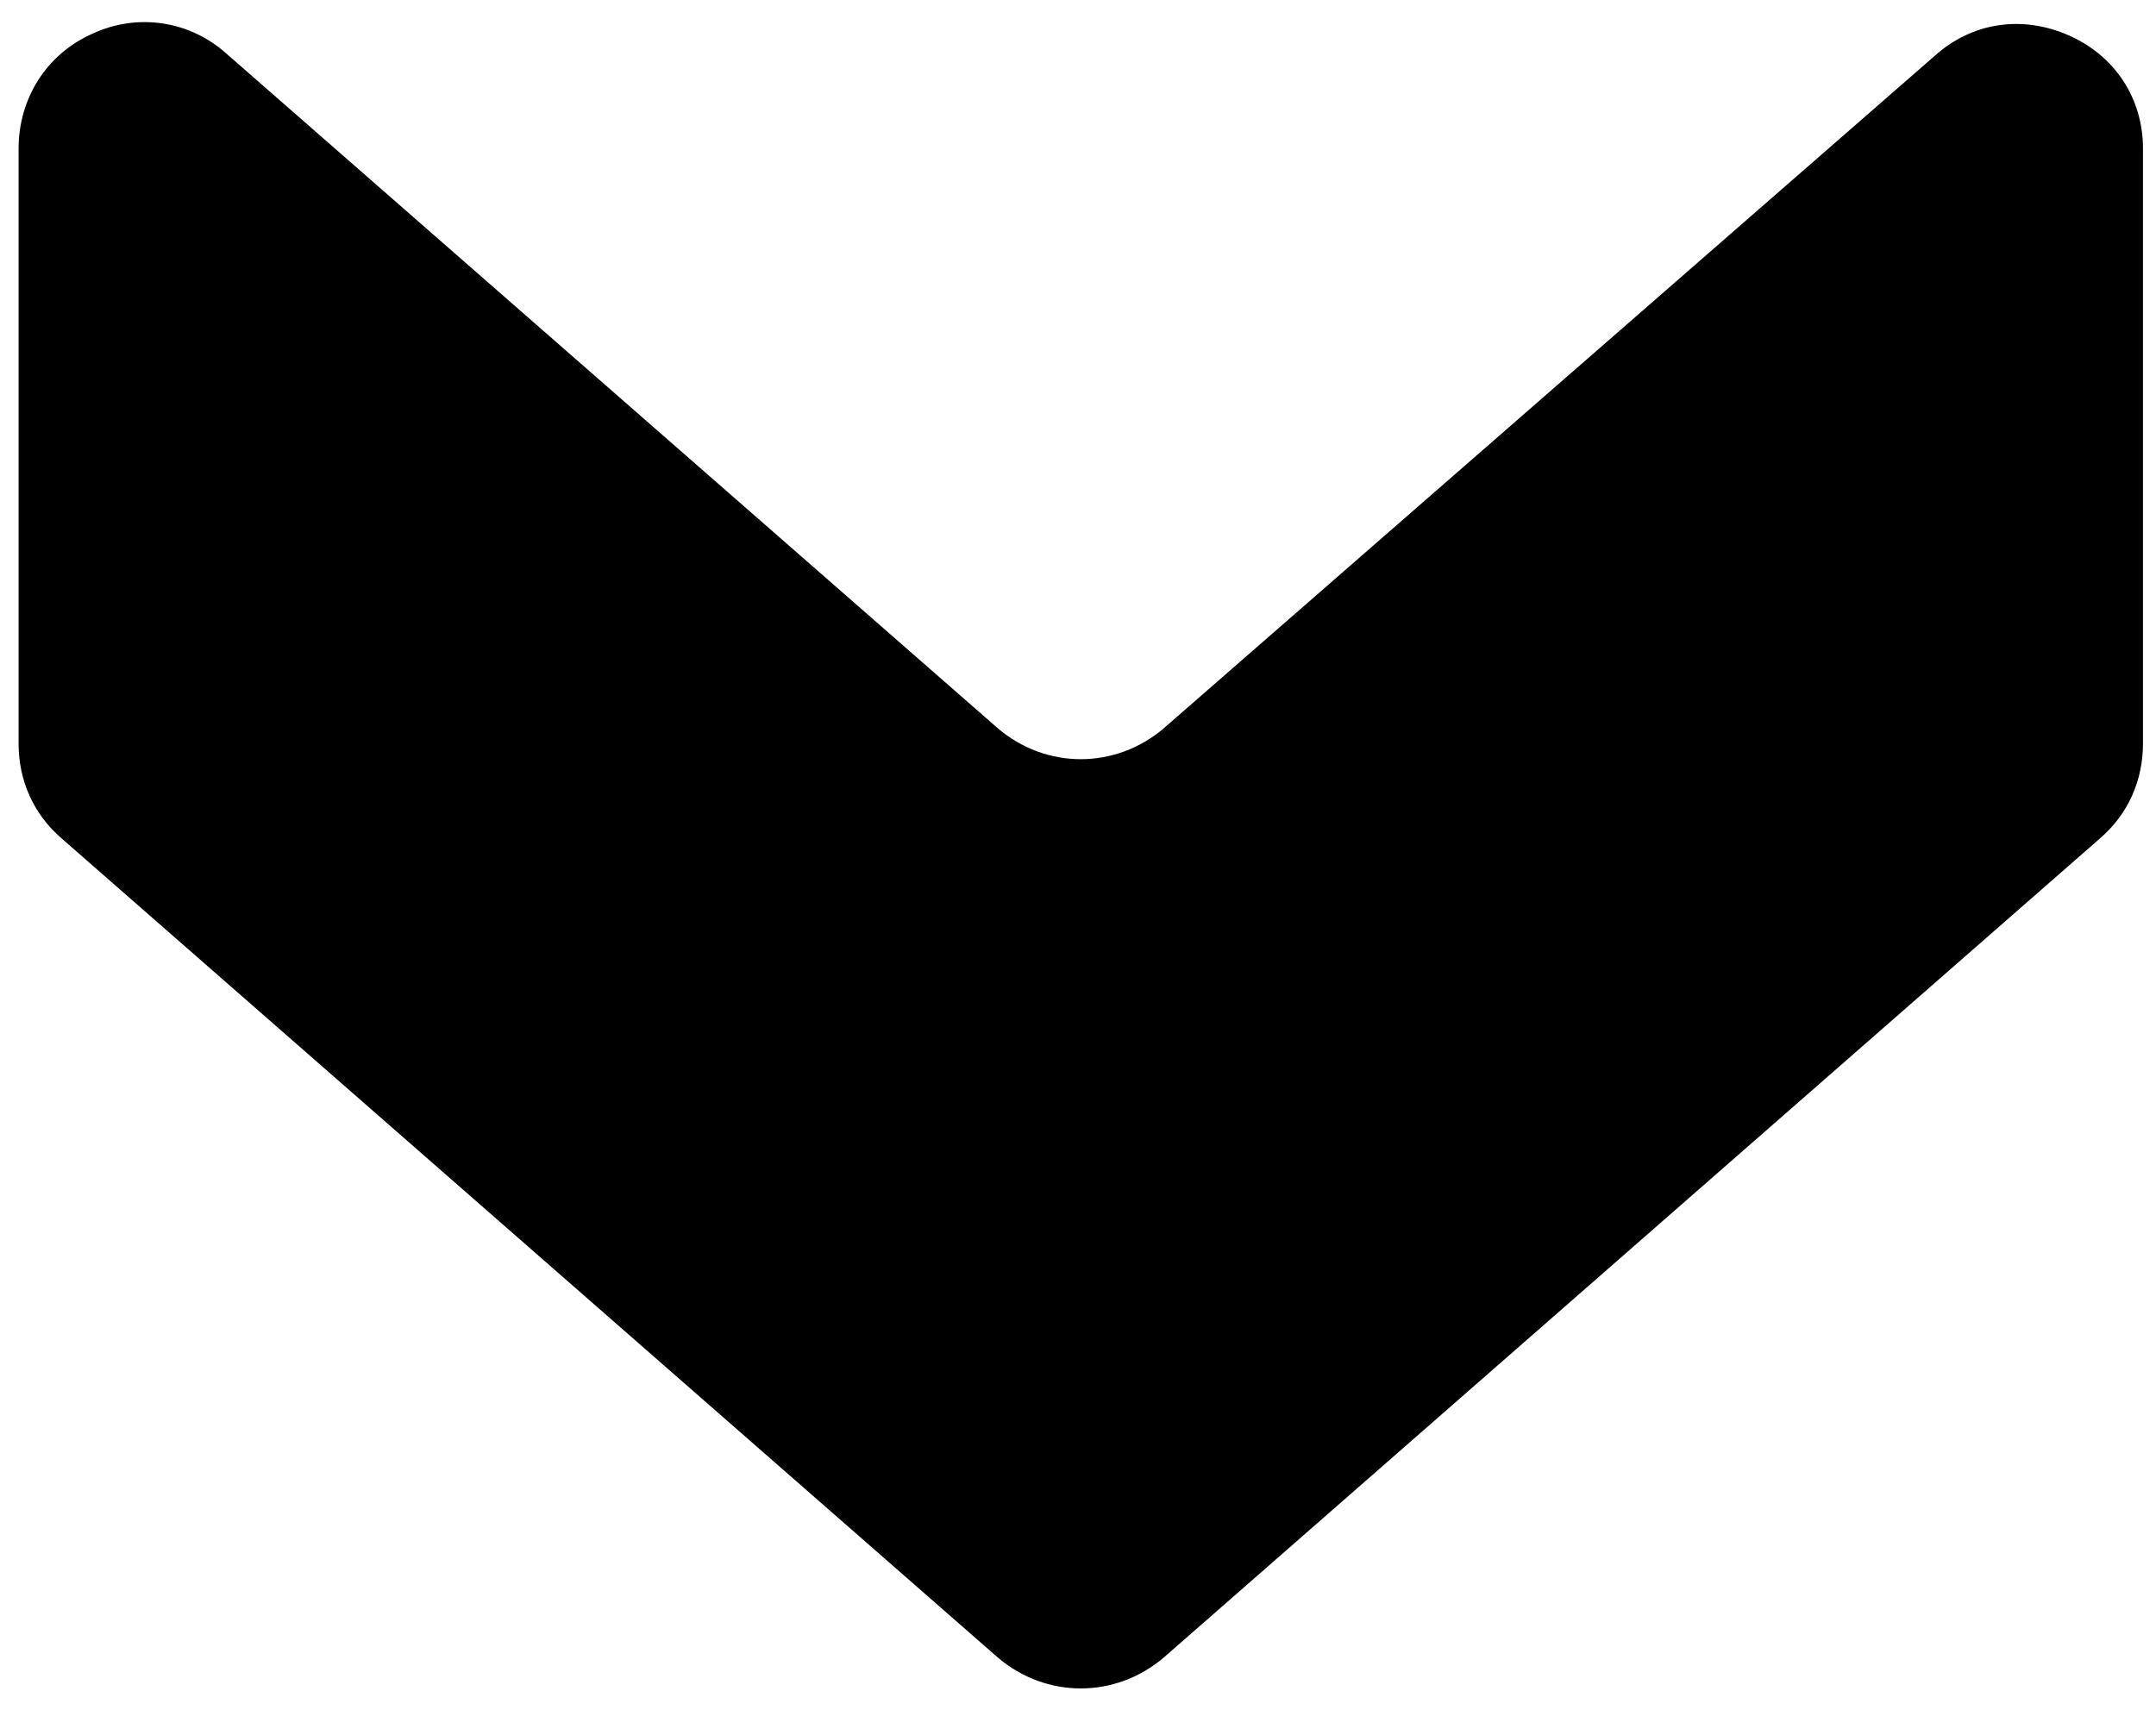
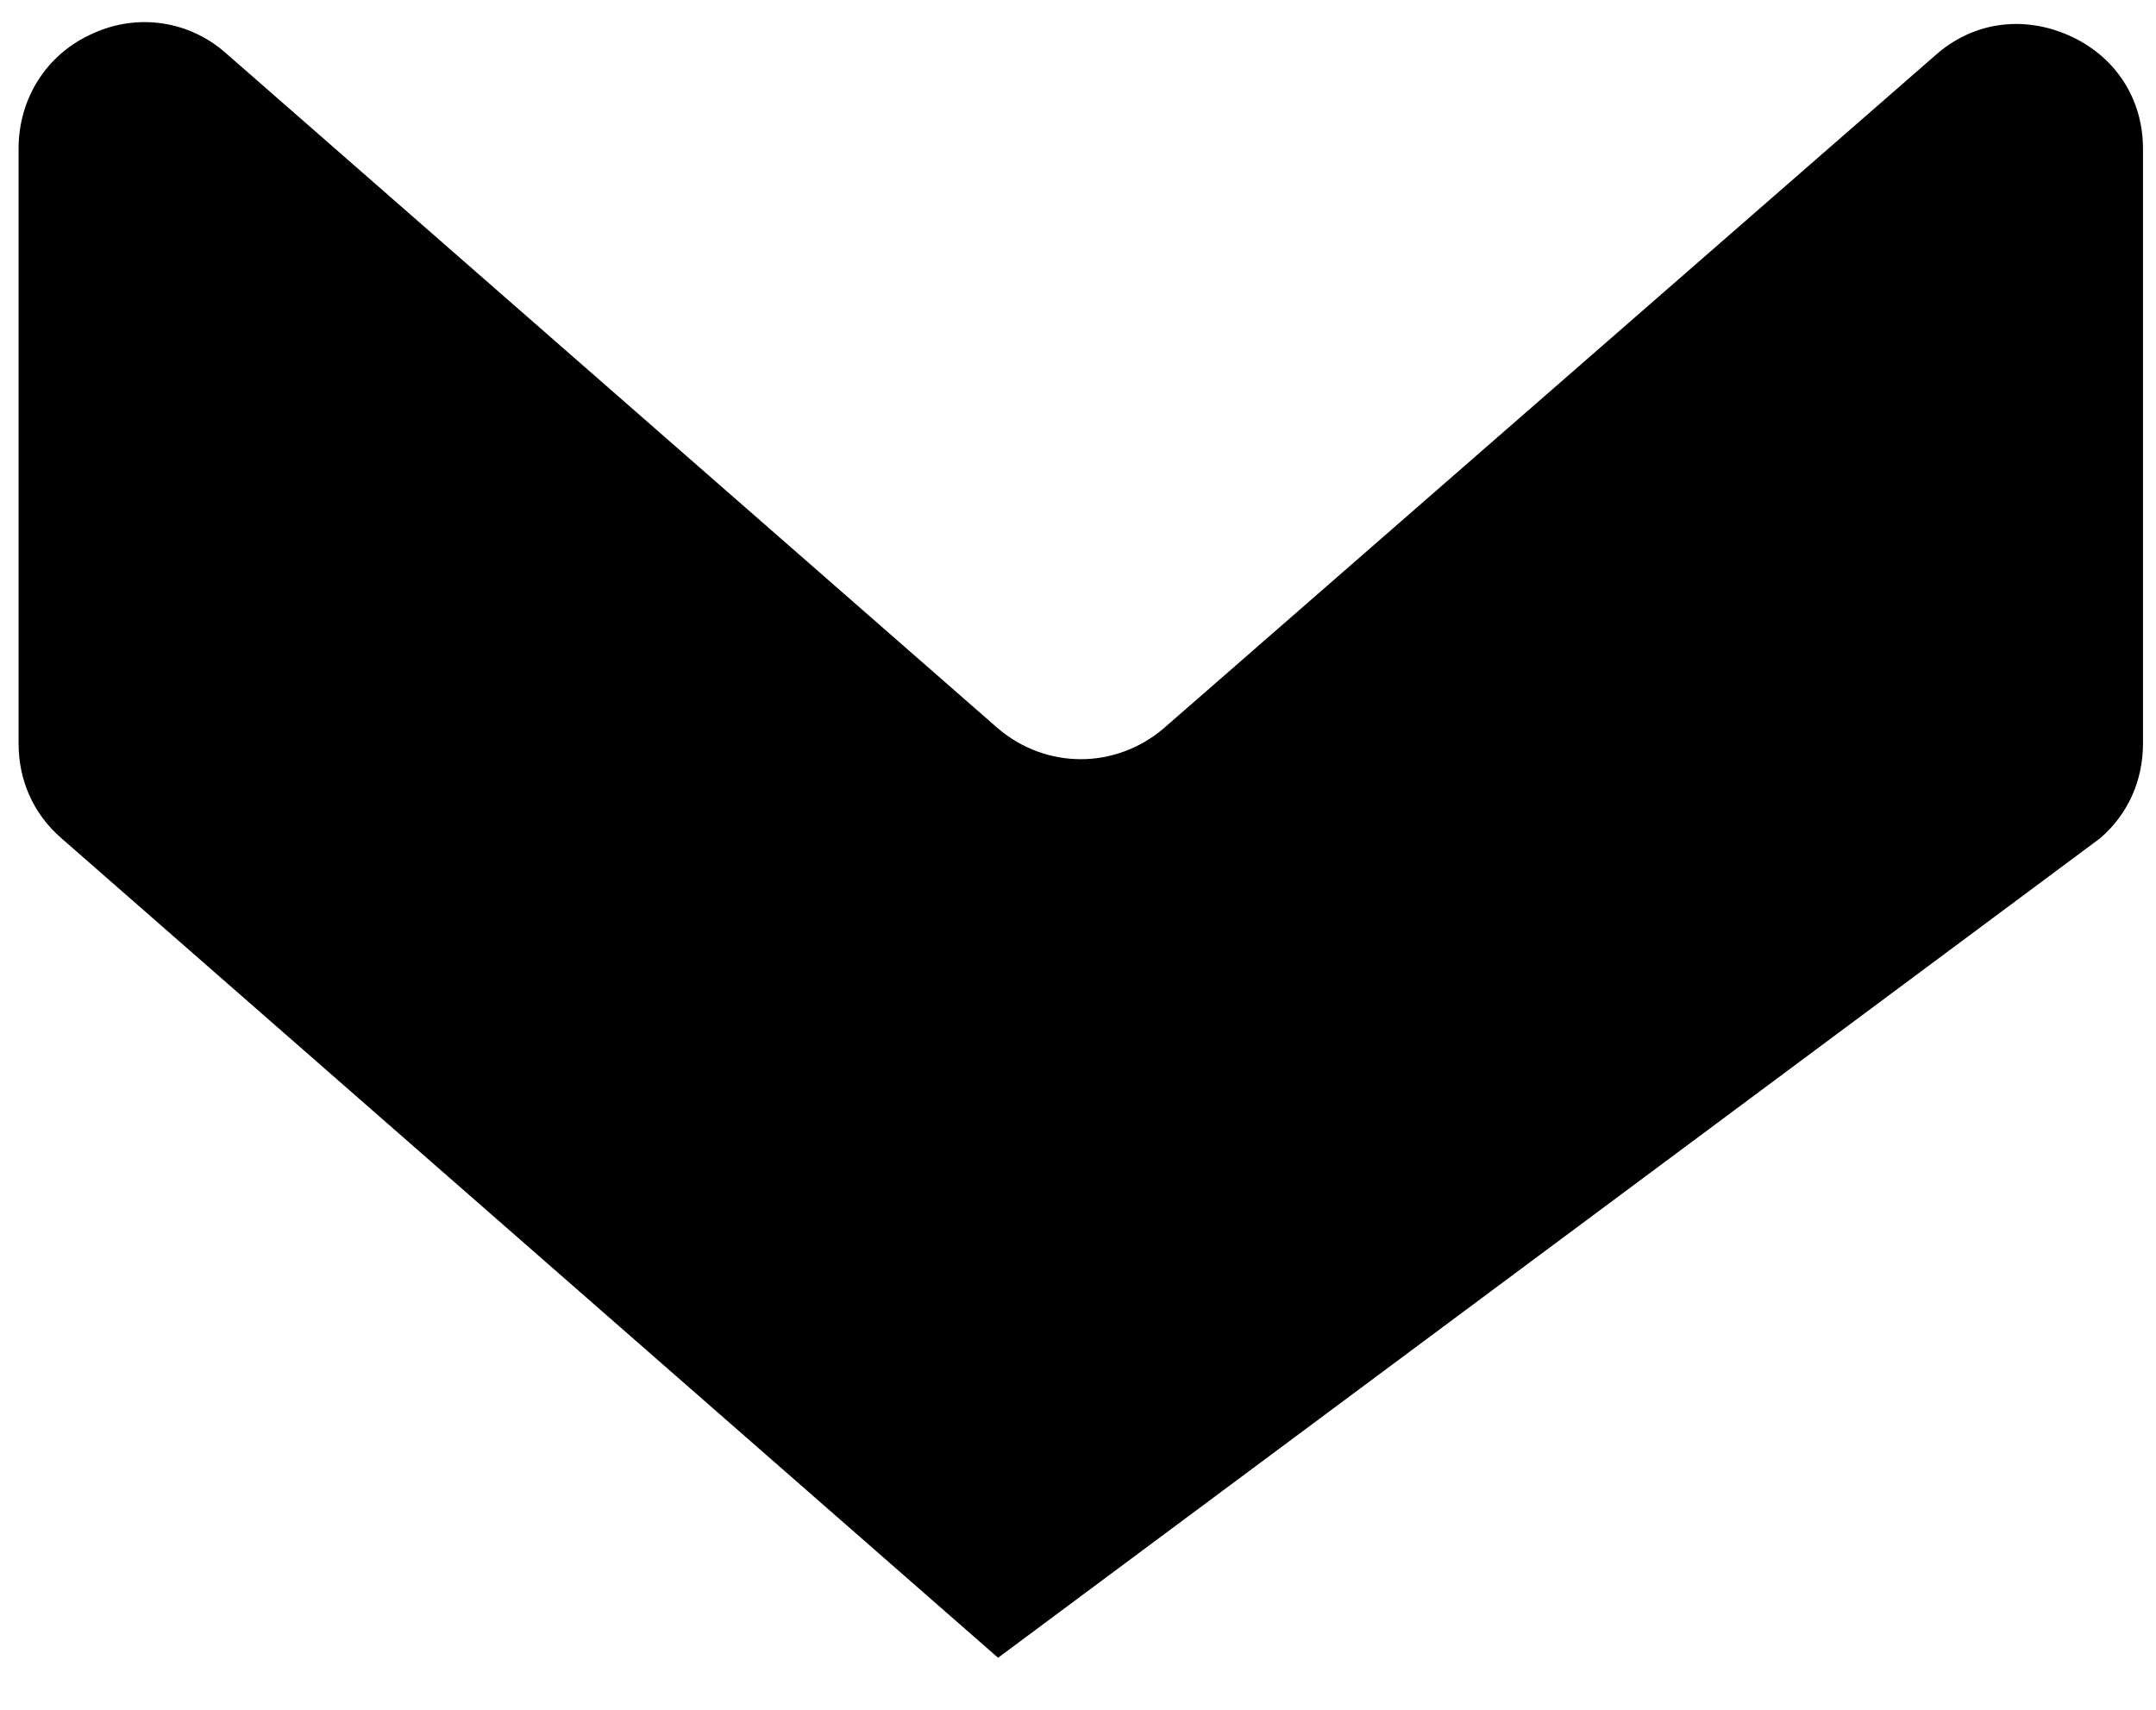
<svg xmlns="http://www.w3.org/2000/svg" version="1.0" id="Laag_1" x="0px" y="0px" viewBox="0 0 116 92" style="enable-background:new 0 0 116 92;" xml:space="preserve">
-   <path d="M1,8V40c0,2,0.8,3.8,2.3,5.1l50.4,44.1c2.6,2.2,6.3,2.2,8.9,0L113,45.1c1.5-1.3,2.3-3.1,2.3-5.1V8c0-2.7-1.5-5-4-6.1  c-2.5-1.1-5.2-0.7-7.2,1.1L62.6,39.2c-2.6,2.2-6.3,2.2-8.9,0L12.2,2.9c-2-1.8-4.8-2.2-7.2-1.1C2.5,2.9,1,5.3,1,8" />
+   <path d="M1,8V40c0,2,0.8,3.8,2.3,5.1l50.4,44.1L113,45.1c1.5-1.3,2.3-3.1,2.3-5.1V8c0-2.7-1.5-5-4-6.1  c-2.5-1.1-5.2-0.7-7.2,1.1L62.6,39.2c-2.6,2.2-6.3,2.2-8.9,0L12.2,2.9c-2-1.8-4.8-2.2-7.2-1.1C2.5,2.9,1,5.3,1,8" />
</svg>